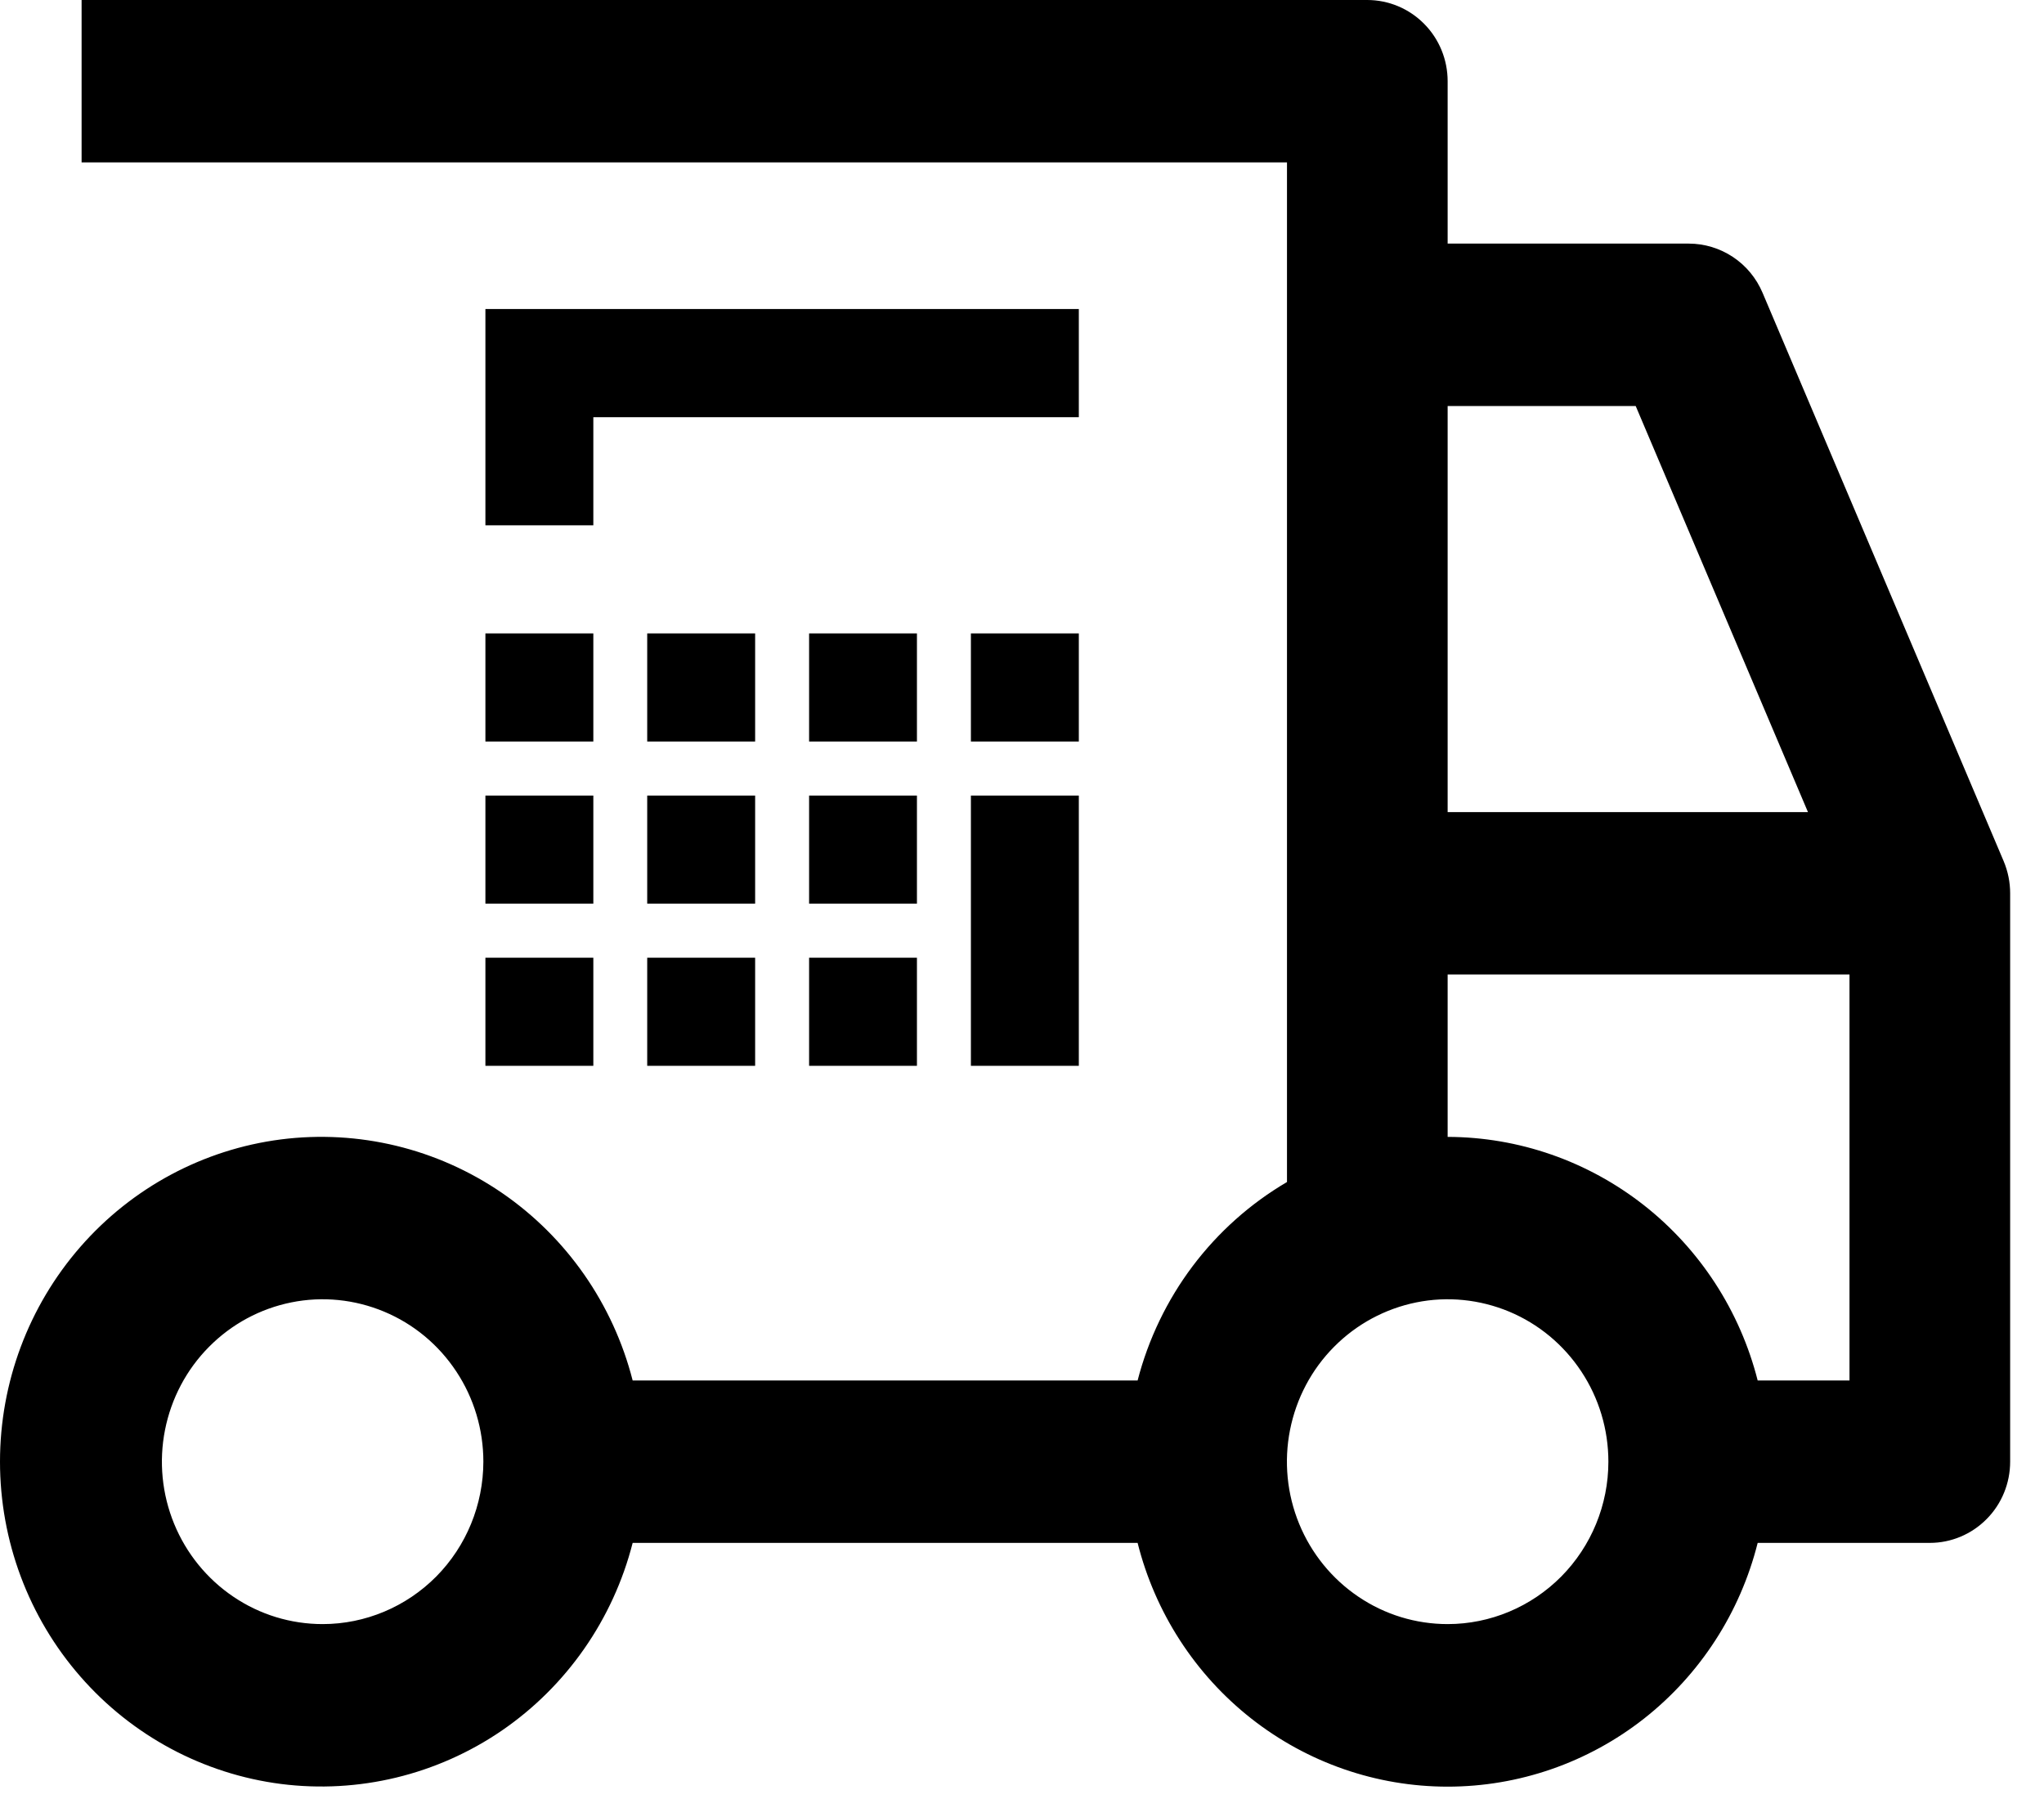
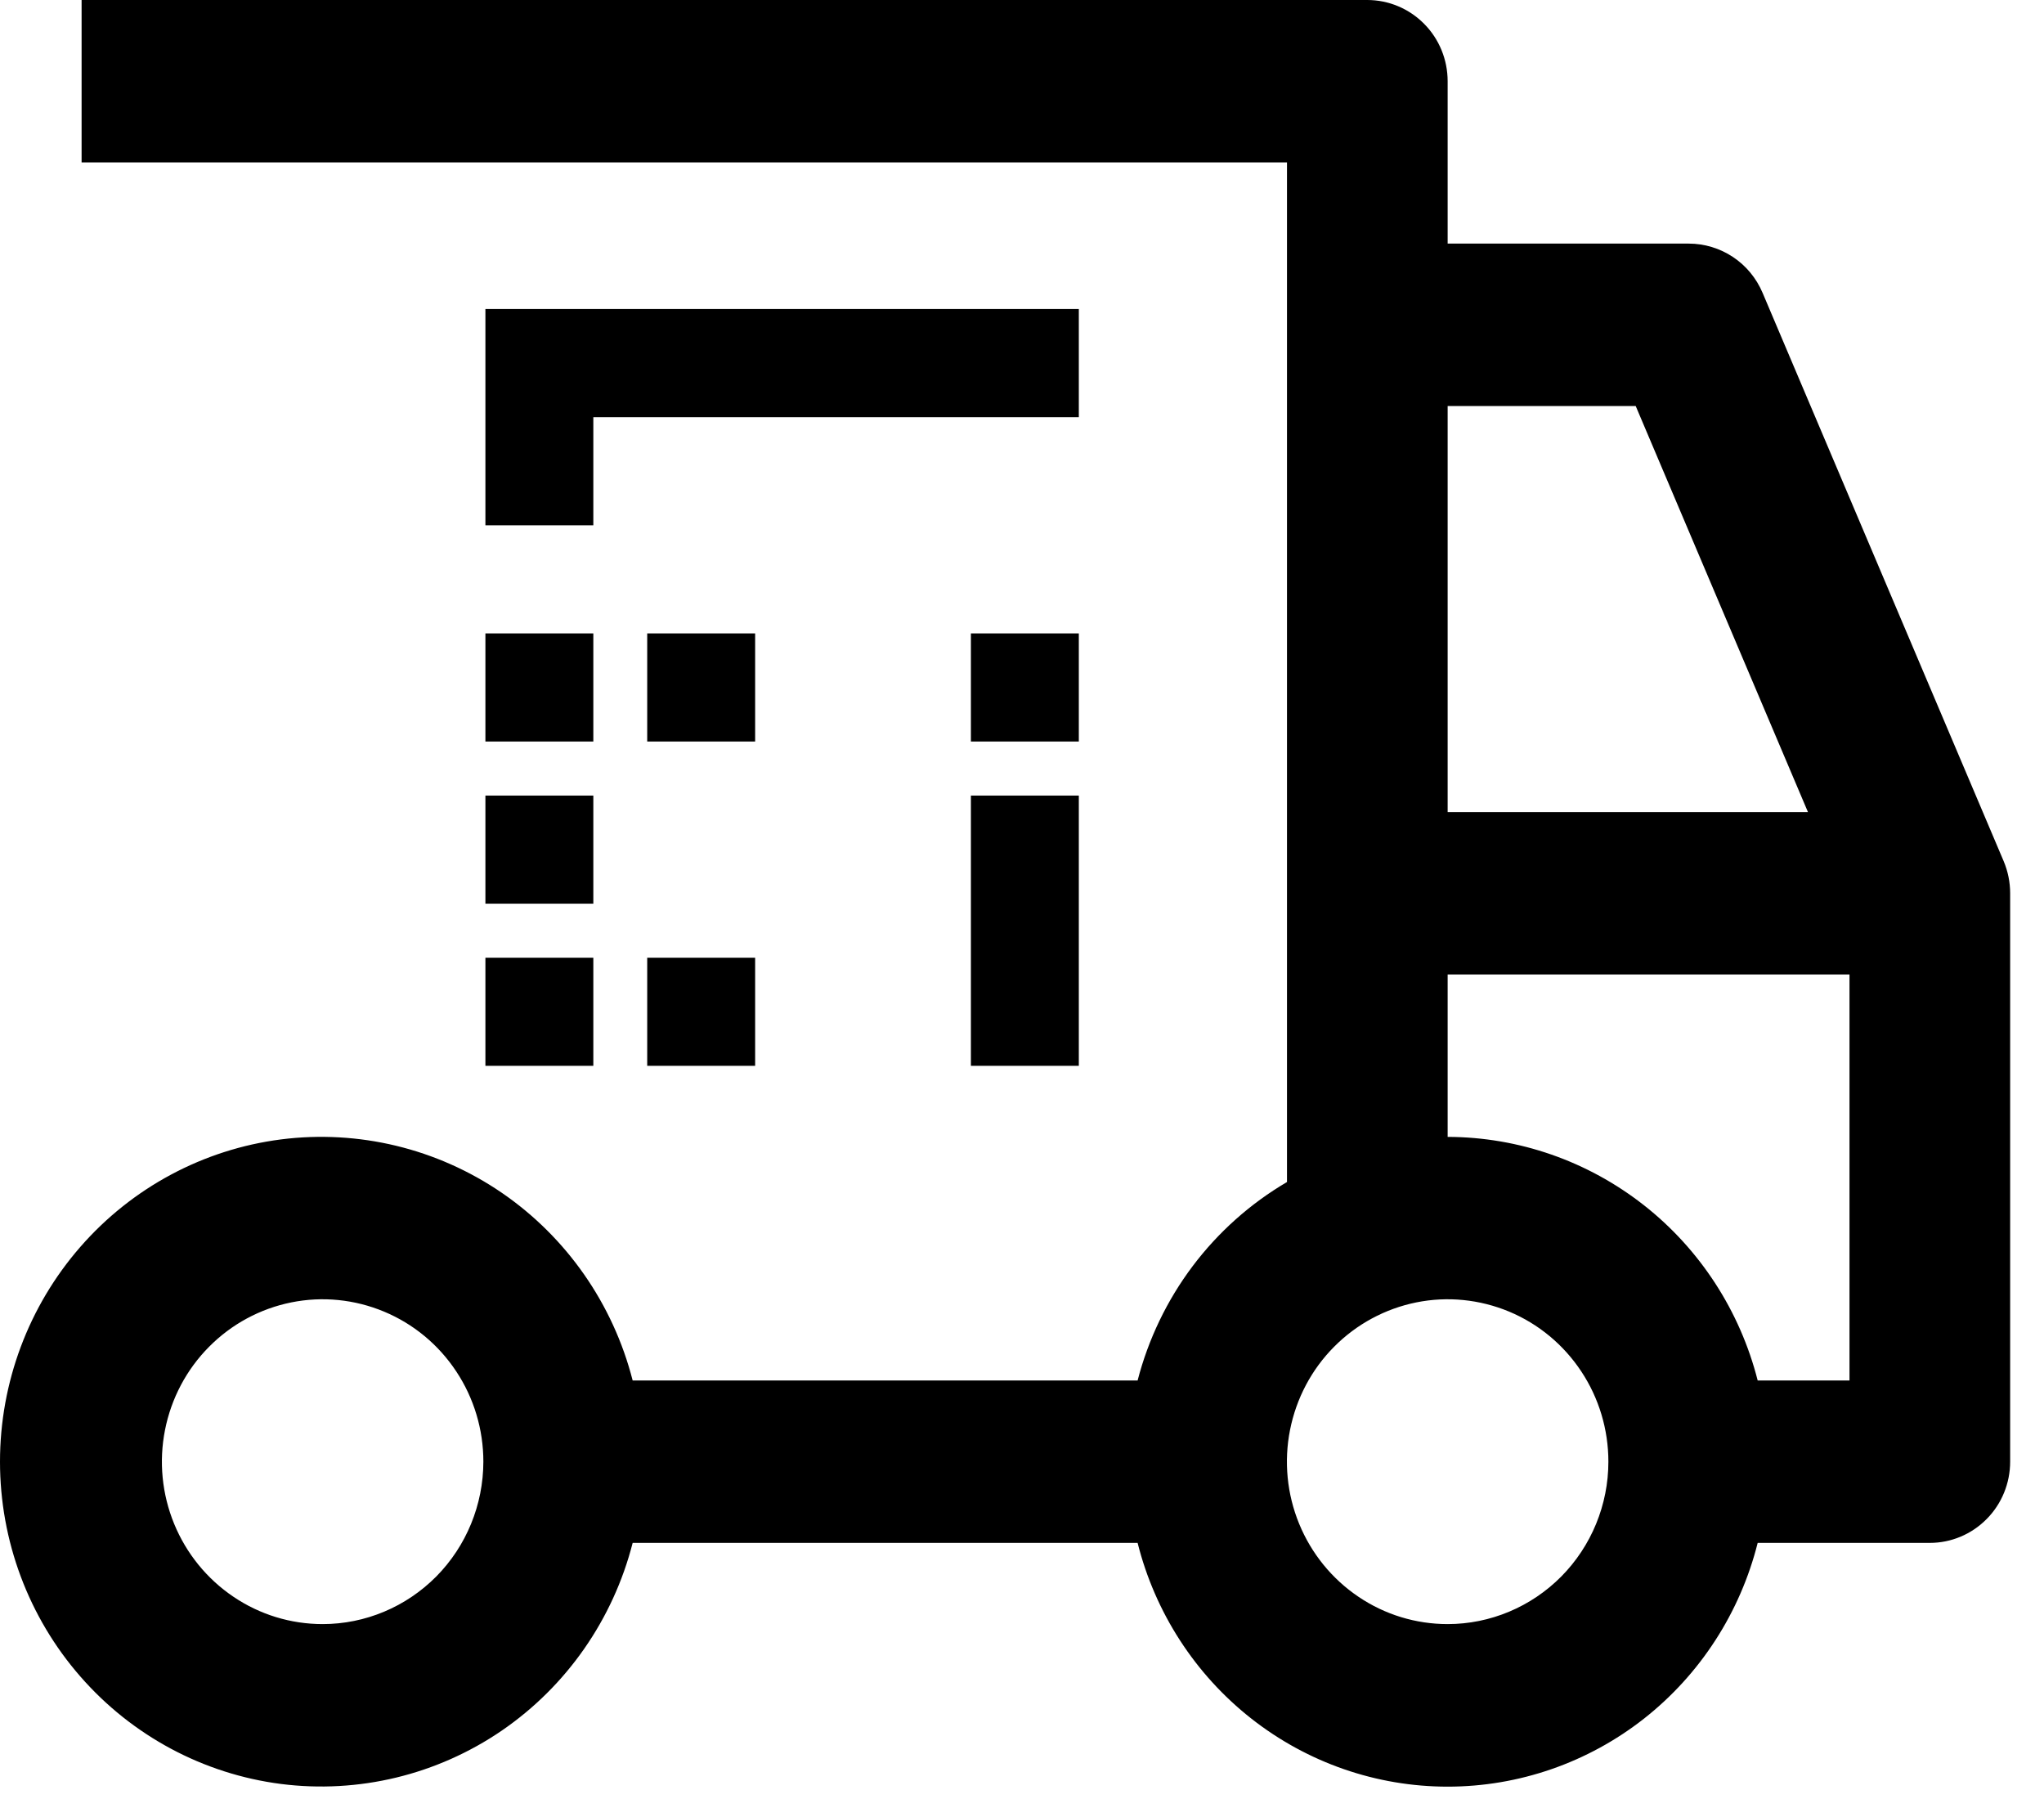
<svg xmlns="http://www.w3.org/2000/svg" width="25" height="22" viewBox="0 0 25 22" fill="none">
  <path d="M24.507 10.532L21.558 3.581C21.482 3.402 21.357 3.25 21.196 3.143C21.035 3.036 20.847 2.979 20.655 2.979H17.706V0.993C17.706 0.73 17.603 0.477 17.418 0.291C17.234 0.105 16.984 0 16.723 0H0.998V1.986H15.741V14.455C15.293 14.718 14.901 15.067 14.587 15.484C14.274 15.9 14.045 16.376 13.914 16.882H7.738C7.499 15.946 6.93 15.13 6.138 14.587C5.346 14.045 4.385 13.813 3.436 13.934C2.487 14.056 1.614 14.524 0.982 15.249C0.349 15.975 0 16.908 0 17.875C0 18.842 0.349 19.776 0.982 20.501C1.614 21.226 2.487 21.694 3.436 21.816C4.385 21.937 5.346 21.705 6.138 21.163C6.93 20.62 7.499 19.804 7.738 18.868H13.914C14.128 19.72 14.617 20.476 15.304 21.016C15.991 21.556 16.836 21.849 17.706 21.849C18.576 21.849 19.422 21.556 20.109 21.016C20.795 20.476 21.284 19.72 21.498 18.868H23.604C23.864 18.868 24.114 18.763 24.298 18.577C24.483 18.391 24.586 18.138 24.586 17.875V10.924C24.586 10.789 24.559 10.656 24.507 10.532ZM3.946 19.861C3.557 19.861 3.177 19.745 2.854 19.526C2.531 19.308 2.279 18.998 2.13 18.635C1.981 18.272 1.942 17.873 2.018 17.488C2.094 17.102 2.281 16.748 2.556 16.471C2.831 16.193 3.181 16.004 3.563 15.927C3.944 15.85 4.339 15.89 4.698 16.04C5.058 16.19 5.365 16.445 5.581 16.772C5.797 17.098 5.912 17.482 5.912 17.875C5.911 18.402 5.704 18.907 5.336 19.279C4.967 19.651 4.467 19.861 3.946 19.861ZM17.706 4.965H20.006L22.113 9.931H17.706V4.965ZM17.706 19.861C17.317 19.861 16.937 19.745 16.614 19.526C16.291 19.308 16.039 18.998 15.89 18.635C15.741 18.272 15.702 17.873 15.778 17.488C15.854 17.102 16.041 16.748 16.316 16.471C16.591 16.193 16.942 16.004 17.323 15.927C17.704 15.85 18.099 15.89 18.459 16.04C18.818 16.19 19.125 16.445 19.341 16.772C19.557 17.098 19.672 17.482 19.672 17.875C19.672 18.402 19.464 18.907 19.096 19.279C18.727 19.651 18.227 19.861 17.706 19.861ZM22.621 16.882H21.498C21.282 16.031 20.792 15.277 20.106 14.738C19.419 14.199 18.576 13.905 17.706 13.903V11.917H22.621V16.882Z" fill="black" />
  <path d="M7.257 7.746H5.937V9.068H7.257V7.746Z" fill="black" />
  <path d="M9.236 7.746H7.916V9.068H9.236V7.746Z" fill="black" />
-   <path d="M11.215 7.746H9.896V9.068H11.215V7.746Z" fill="black" />
  <path d="M13.195 7.746H11.875V9.068H13.195V7.746Z" fill="black" />
  <path d="M7.257 9.729H5.937V11.051H7.257V9.729Z" fill="black" />
-   <path d="M9.236 9.729H7.916V11.051H9.236V9.729Z" fill="black" />
-   <path d="M11.215 9.729H9.896V11.051H11.215V9.729Z" fill="black" />
+   <path d="M9.236 9.729H7.916H9.236V9.729Z" fill="black" />
  <path d="M7.257 11.712H5.937V13.034H7.257V11.712Z" fill="black" />
  <path d="M9.236 11.712H7.916V13.034H9.236V11.712Z" fill="black" />
-   <path d="M11.215 11.712H9.896V13.034H11.215V11.712Z" fill="black" />
  <path d="M11.875 13.034H13.195V9.729H11.875V13.034Z" fill="black" />
  <path d="M7.257 5.102H13.195V3.779H5.937V6.424H7.257V5.102Z" fill="black" />
</svg>